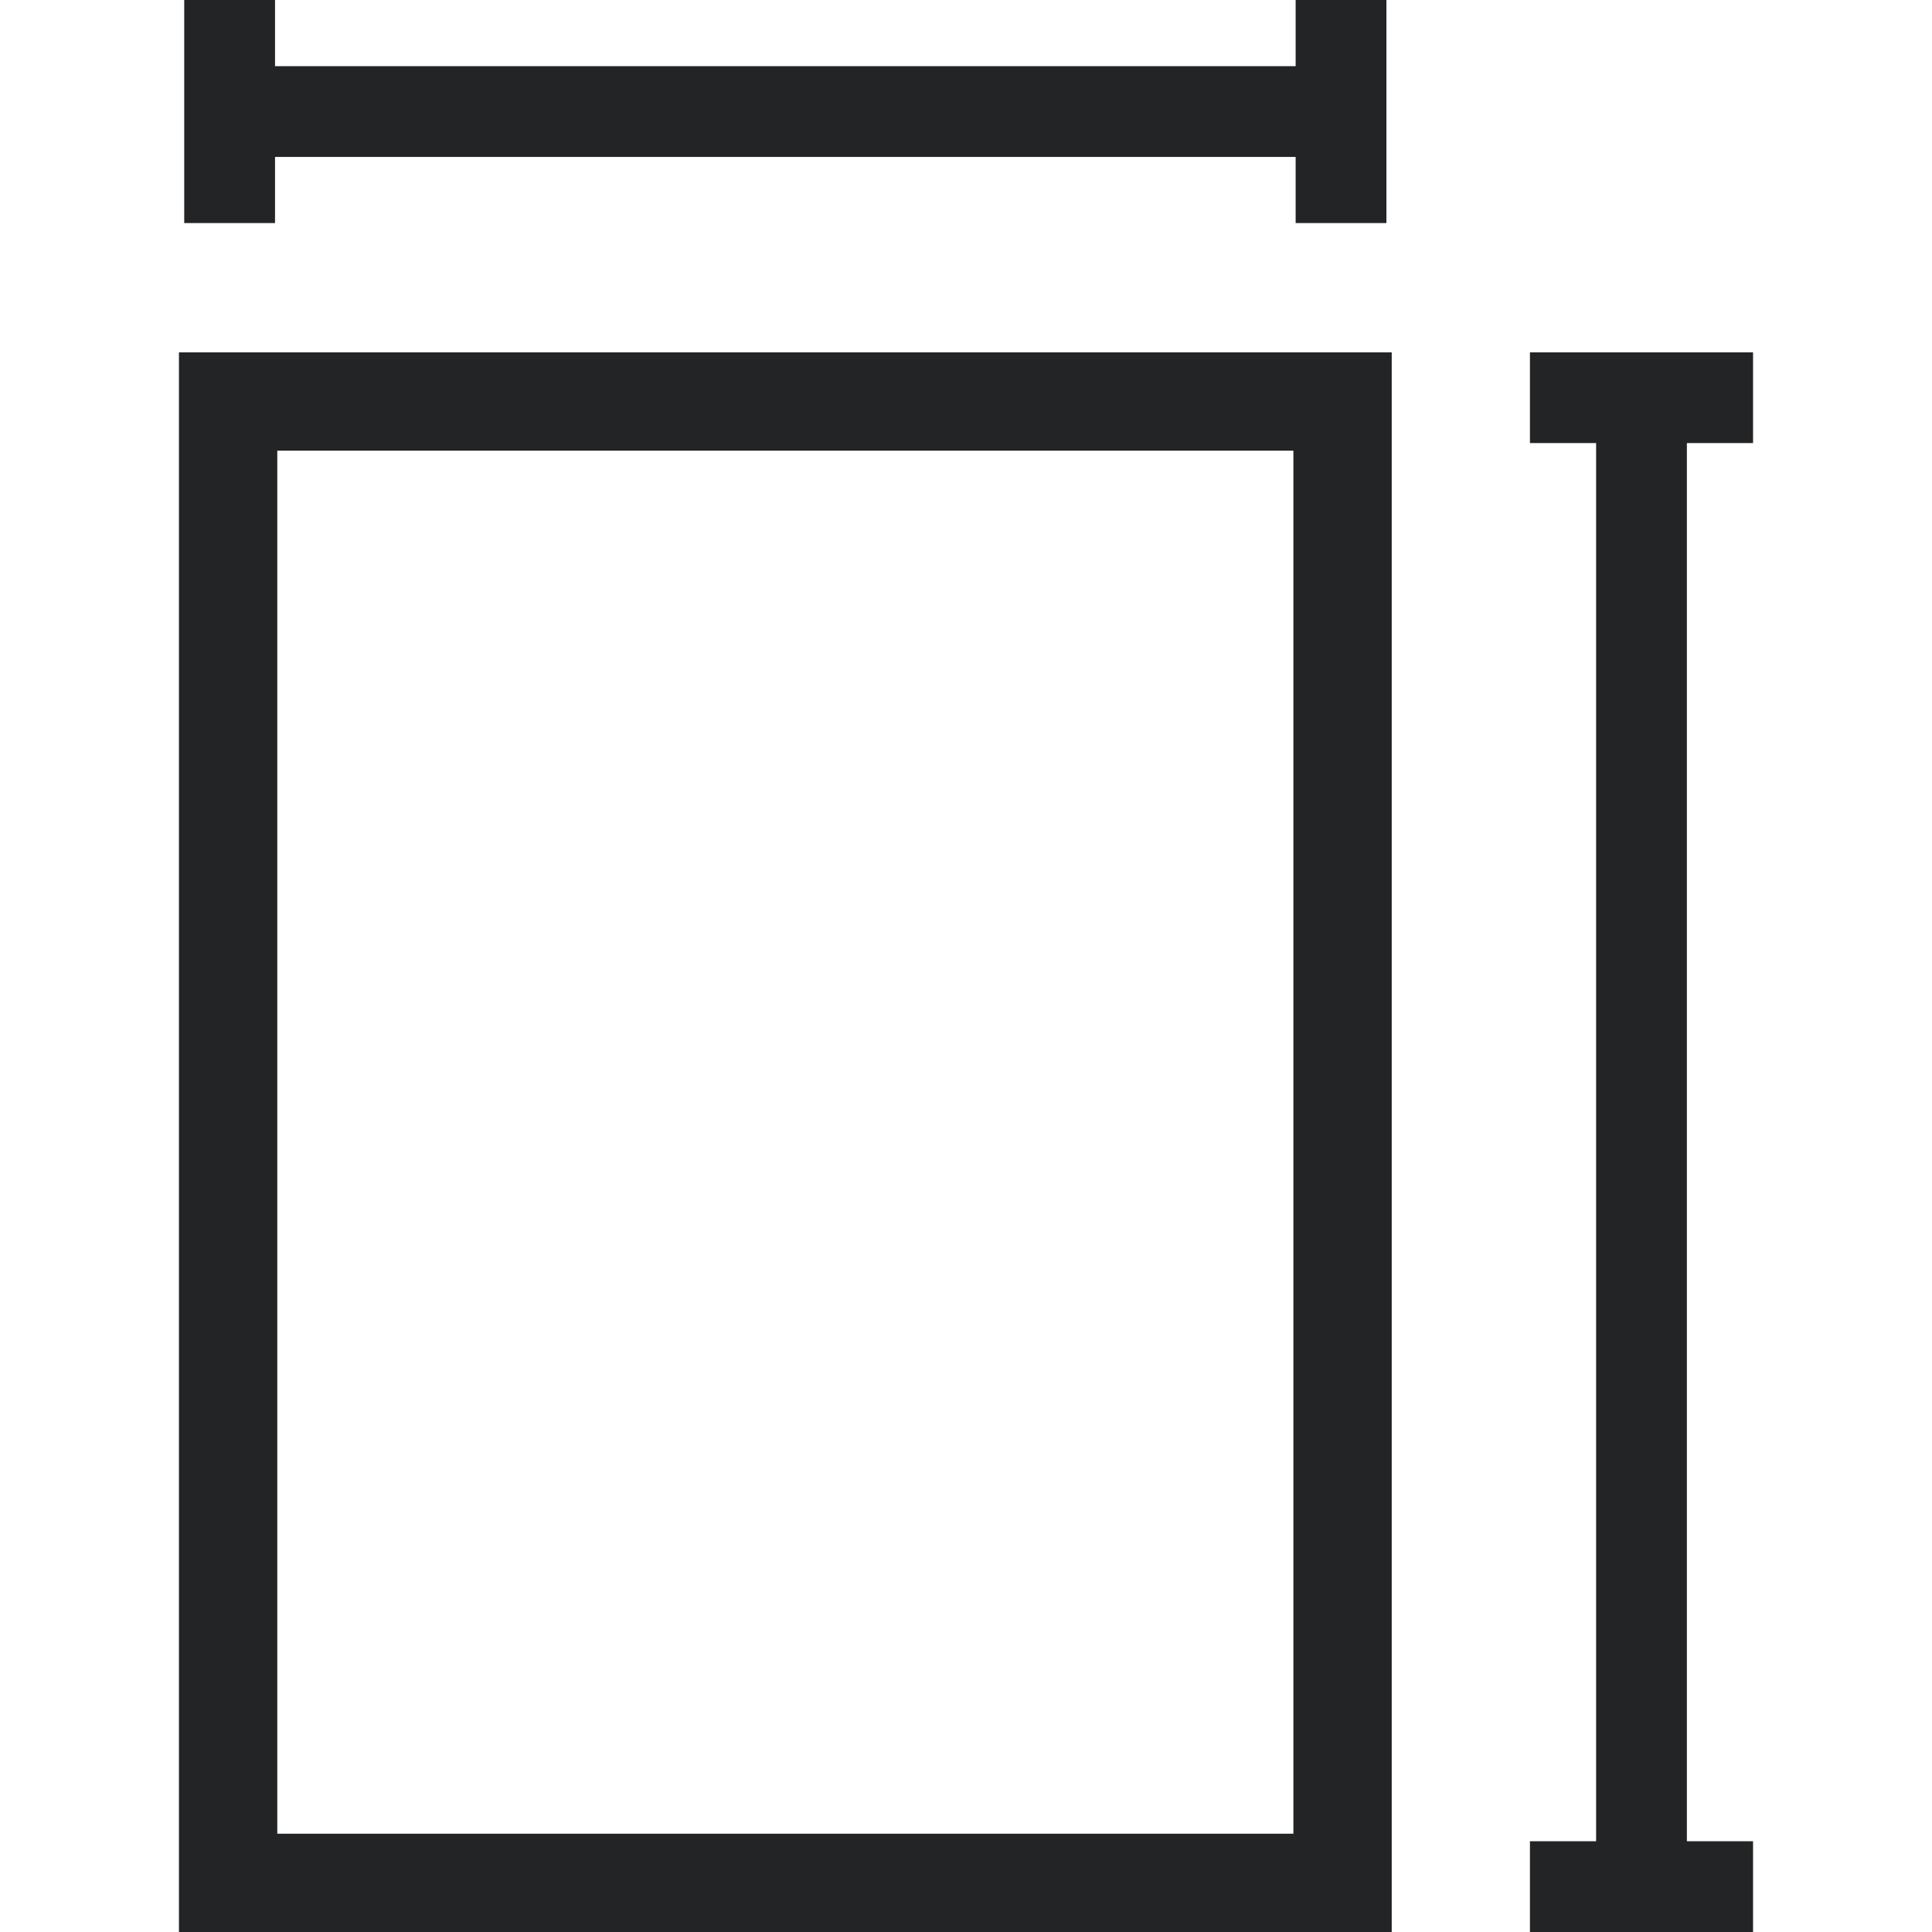
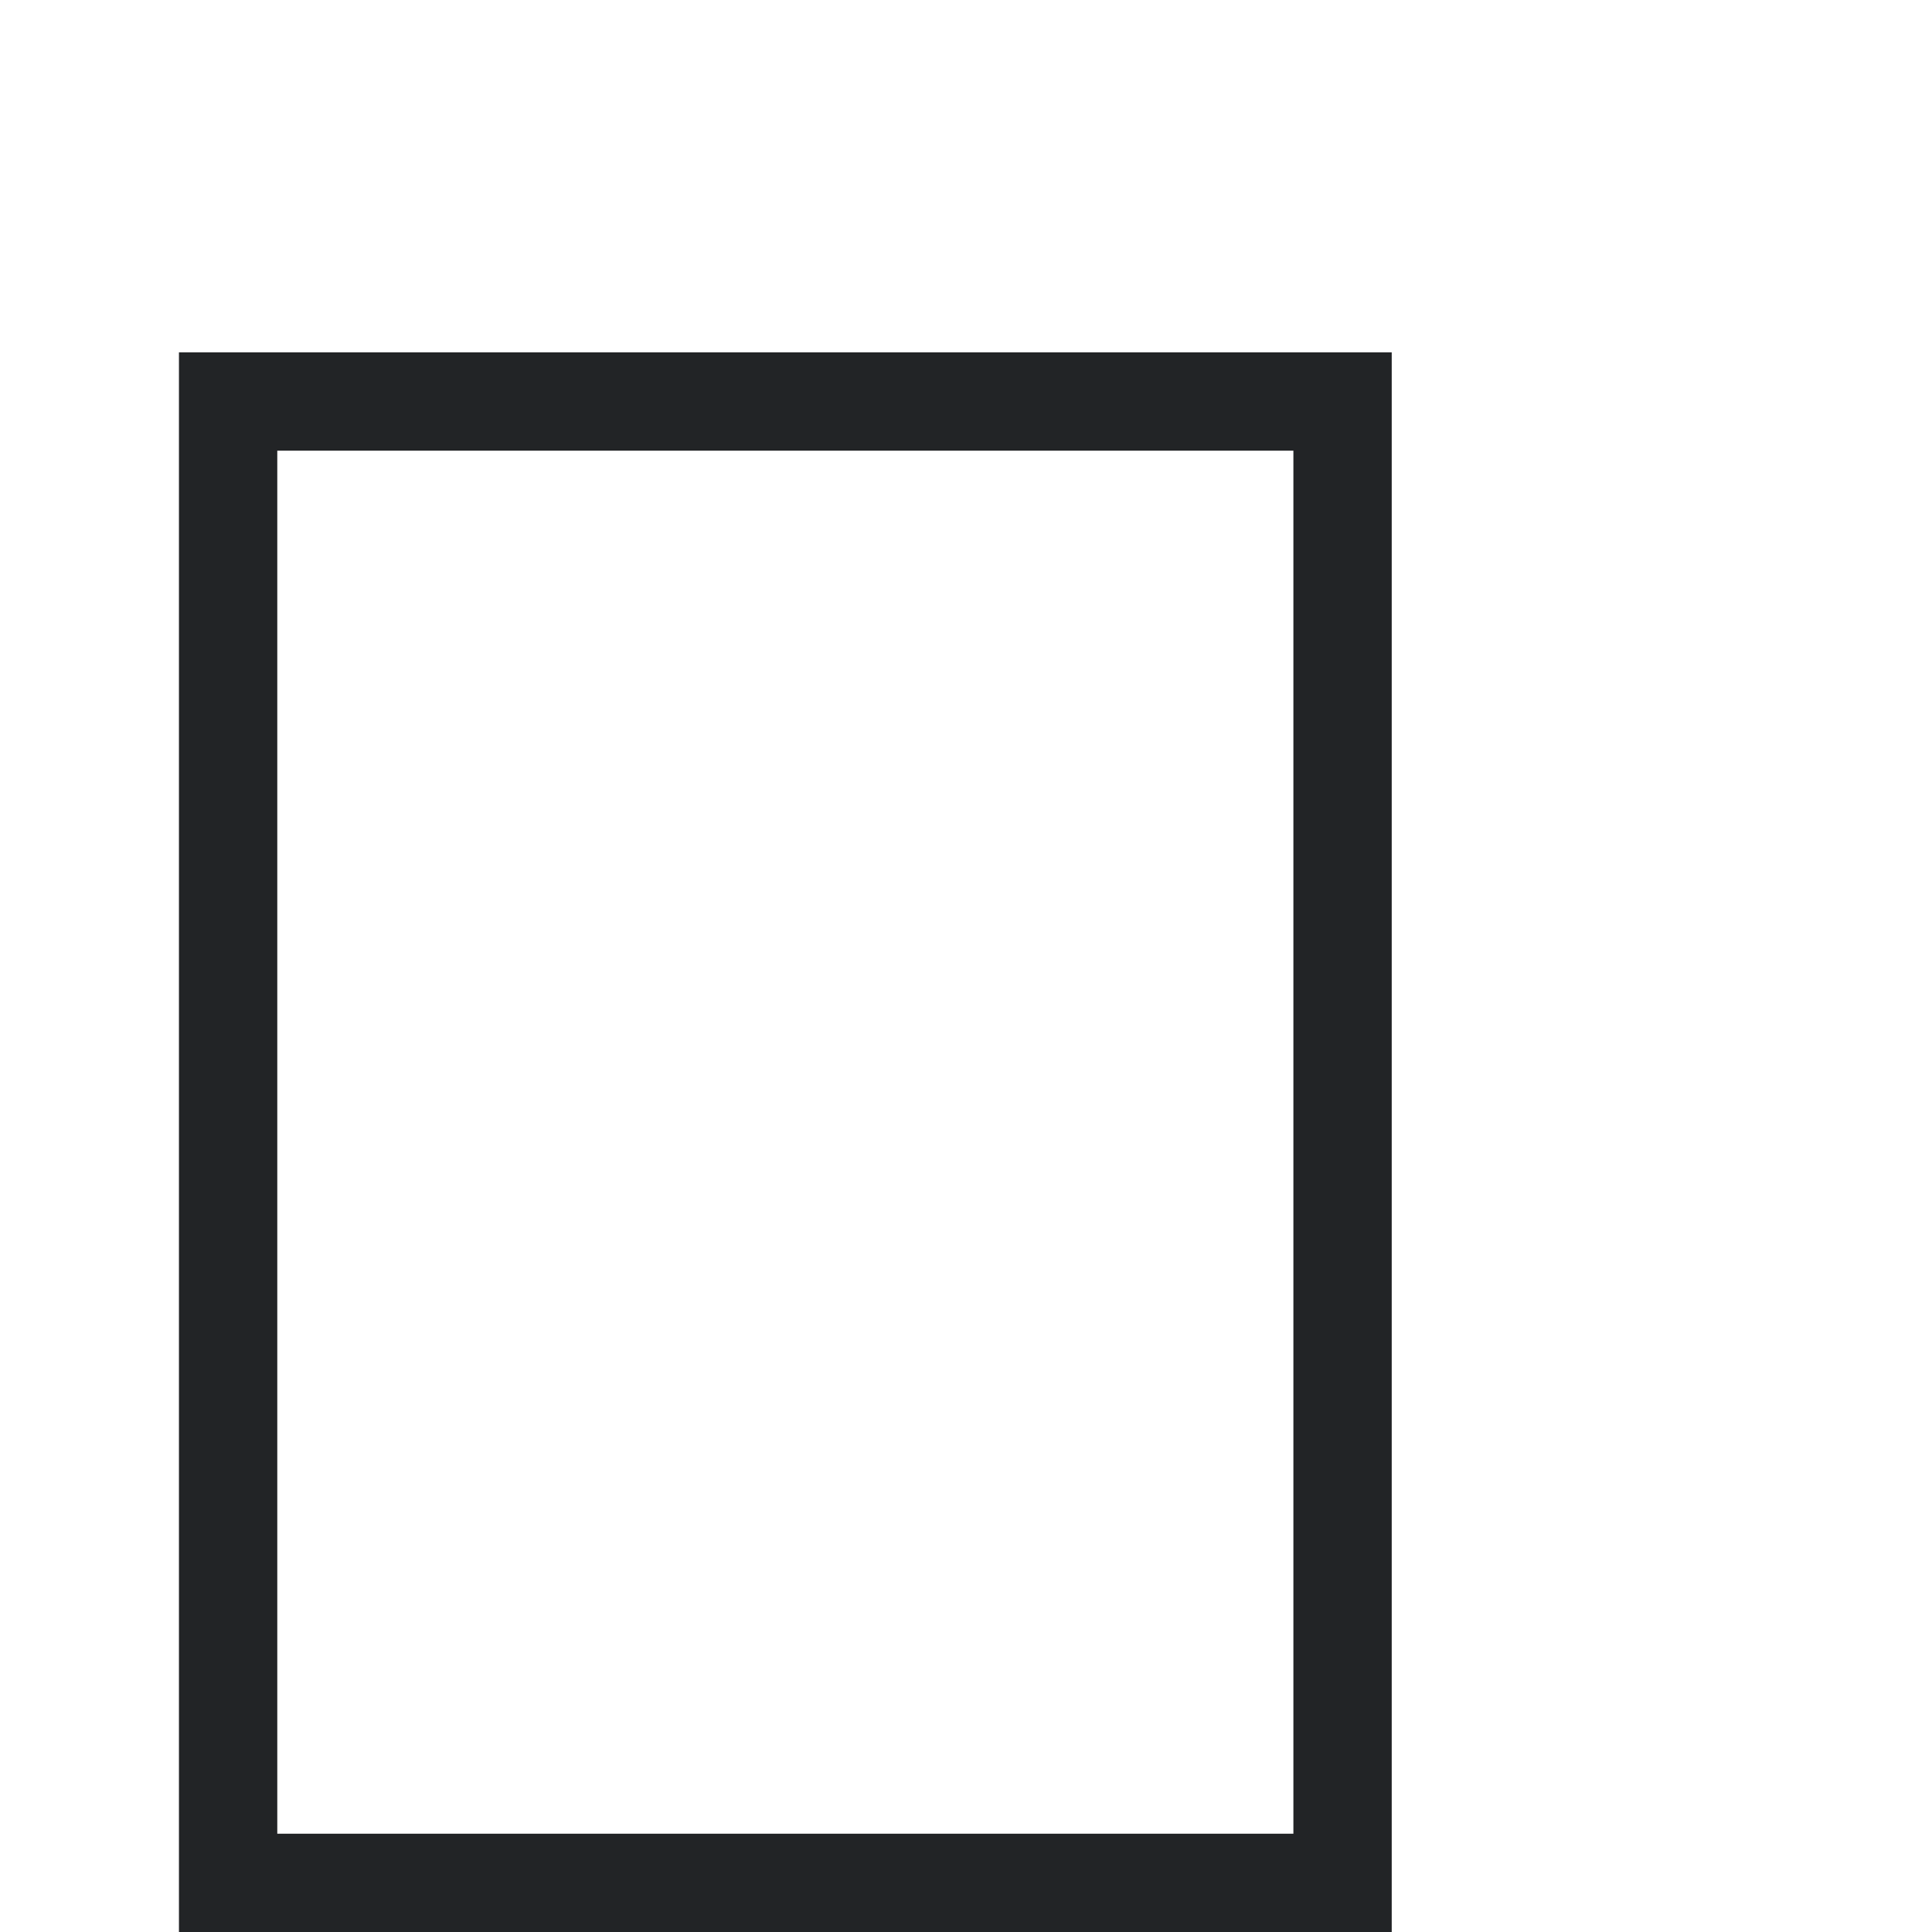
<svg xmlns="http://www.w3.org/2000/svg" width="48" height="48" viewBox="0 0 48 48" fill="none">
-   <path d="M6.833 3.899H32.19V5.542H34.445V0H32.19V1.644H6.833V0H4.577V5.542H6.833V3.899Z" fill="#222426" />
-   <path d="M43.554 11.008V8.754H38.011V11.008H39.655V45.745H38.011V48H43.554V45.745H41.91V11.008H43.554Z" fill="#222426" />
  <path d="M4.446 48H34.577V8.754H4.446V48ZM6.889 11.197H32.134V45.558H6.889V11.197Z" fill="#222426" />
</svg>